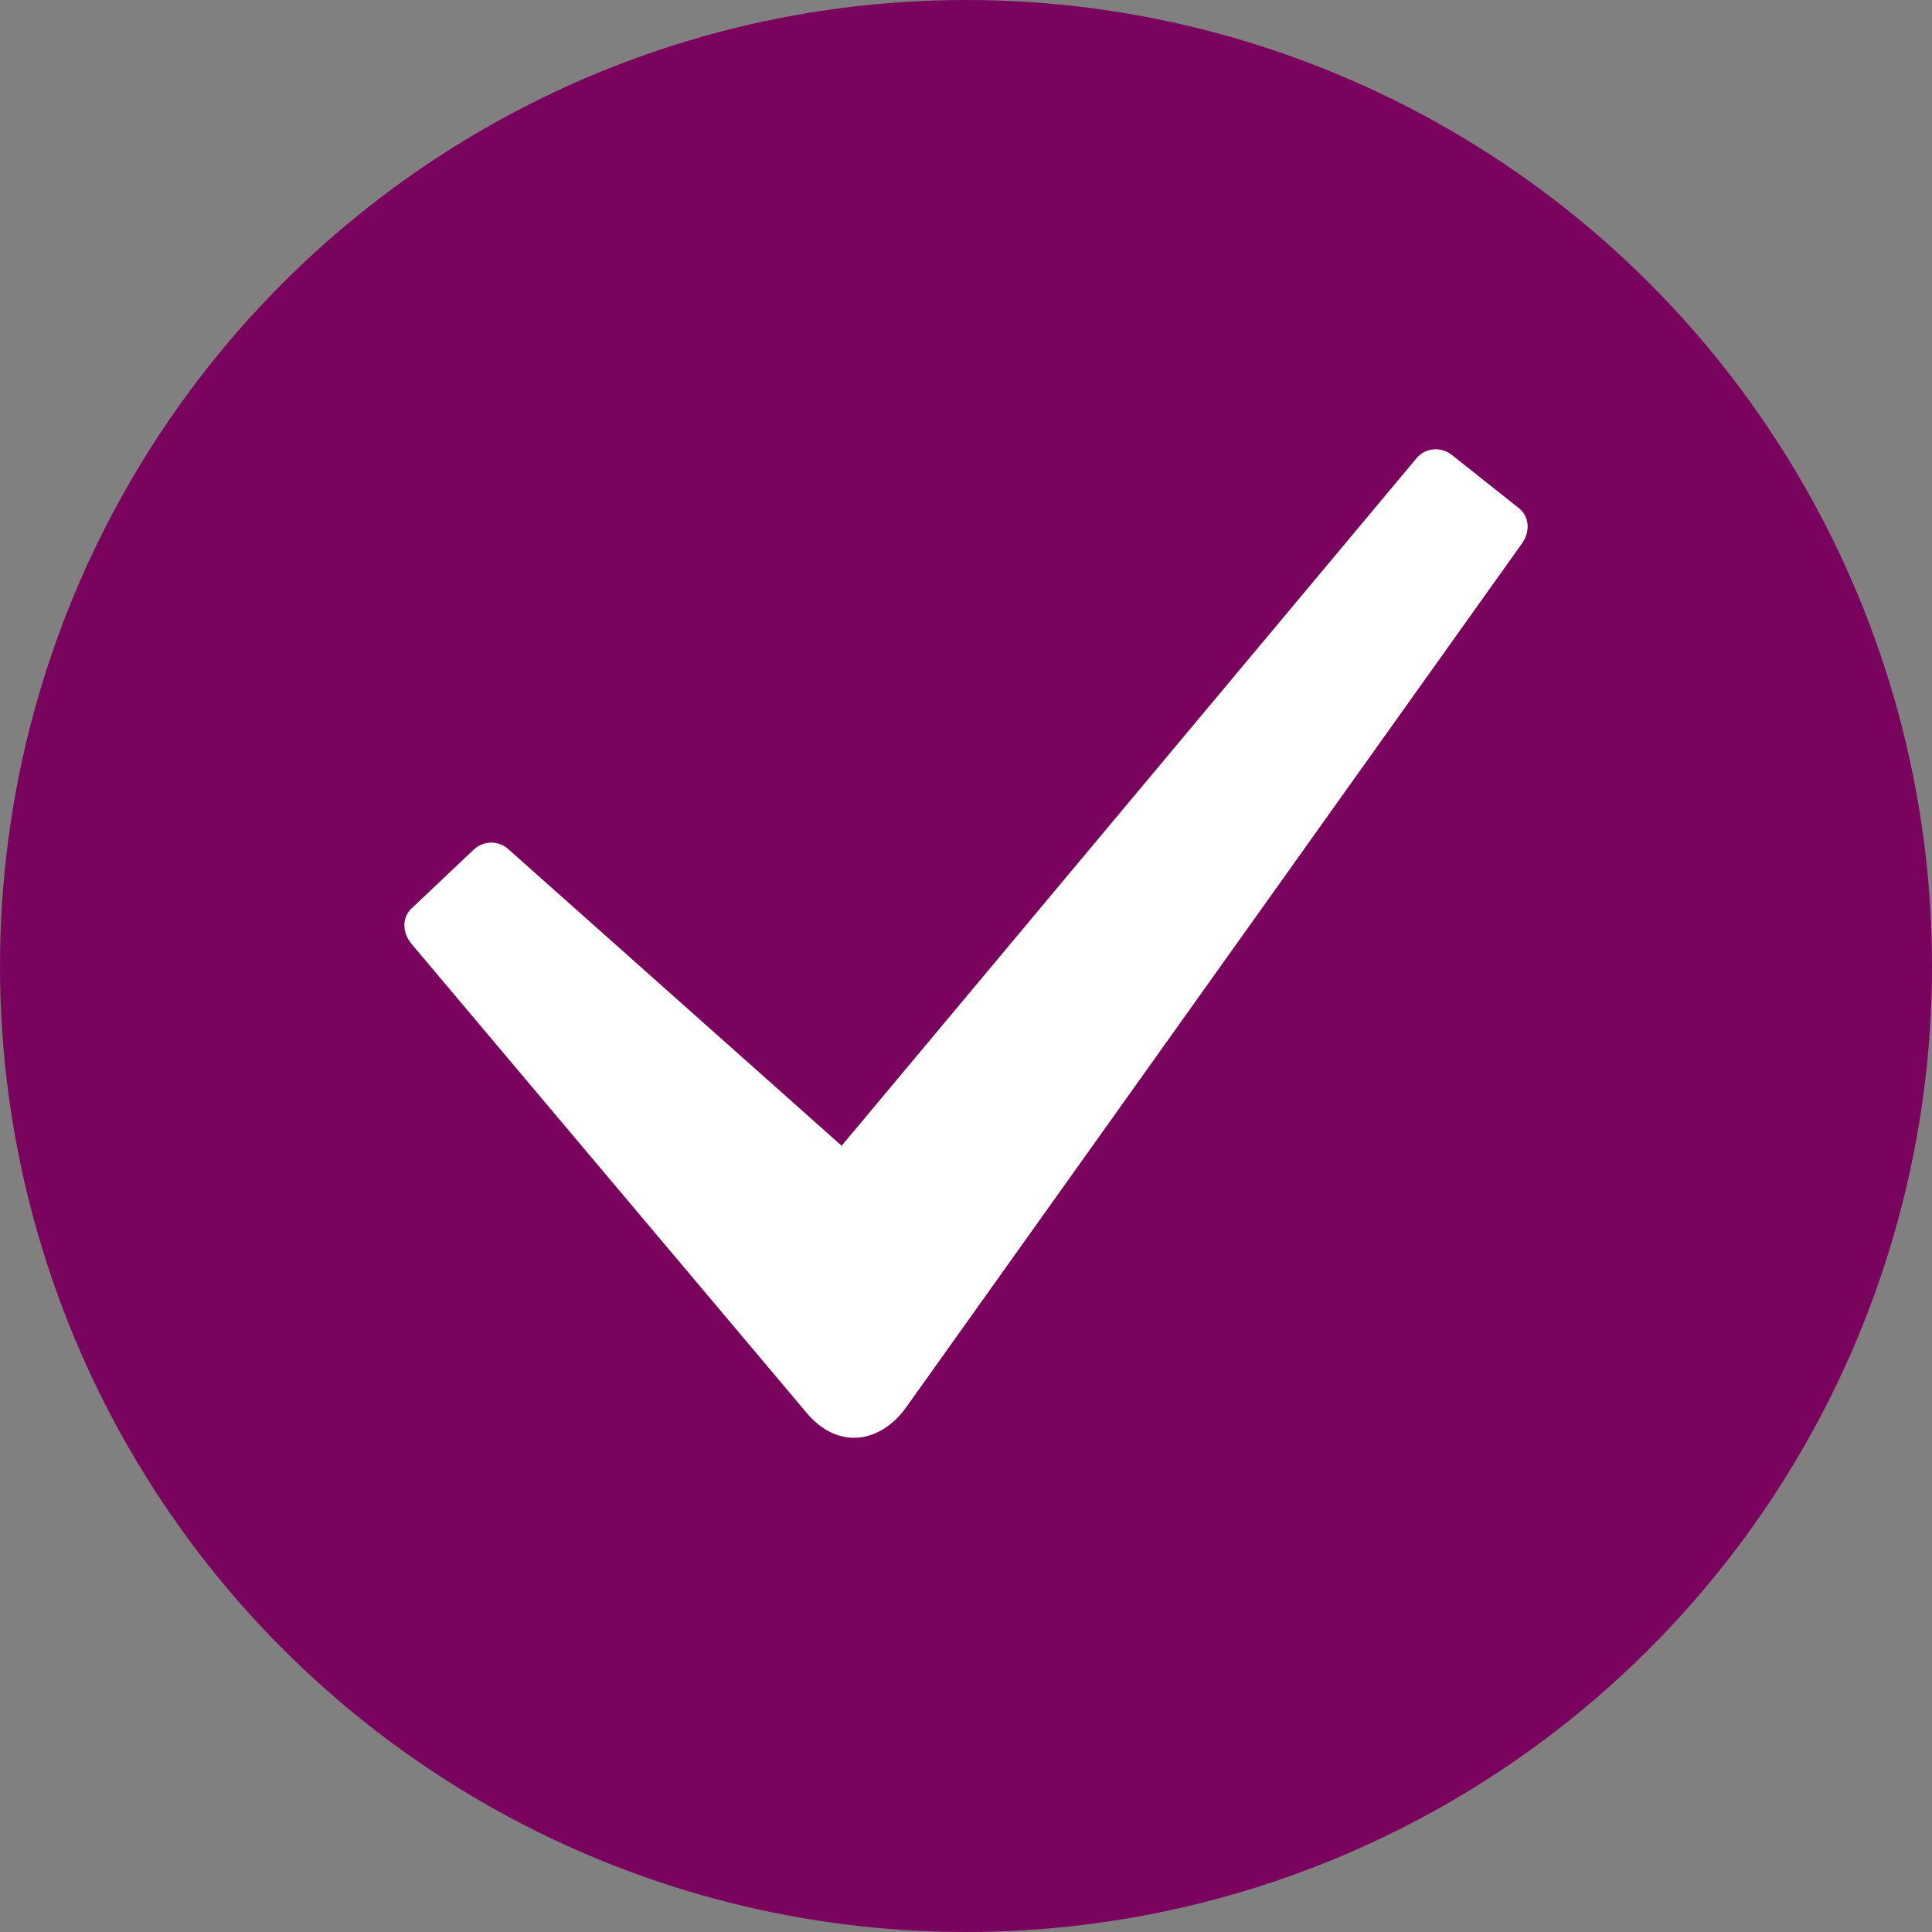
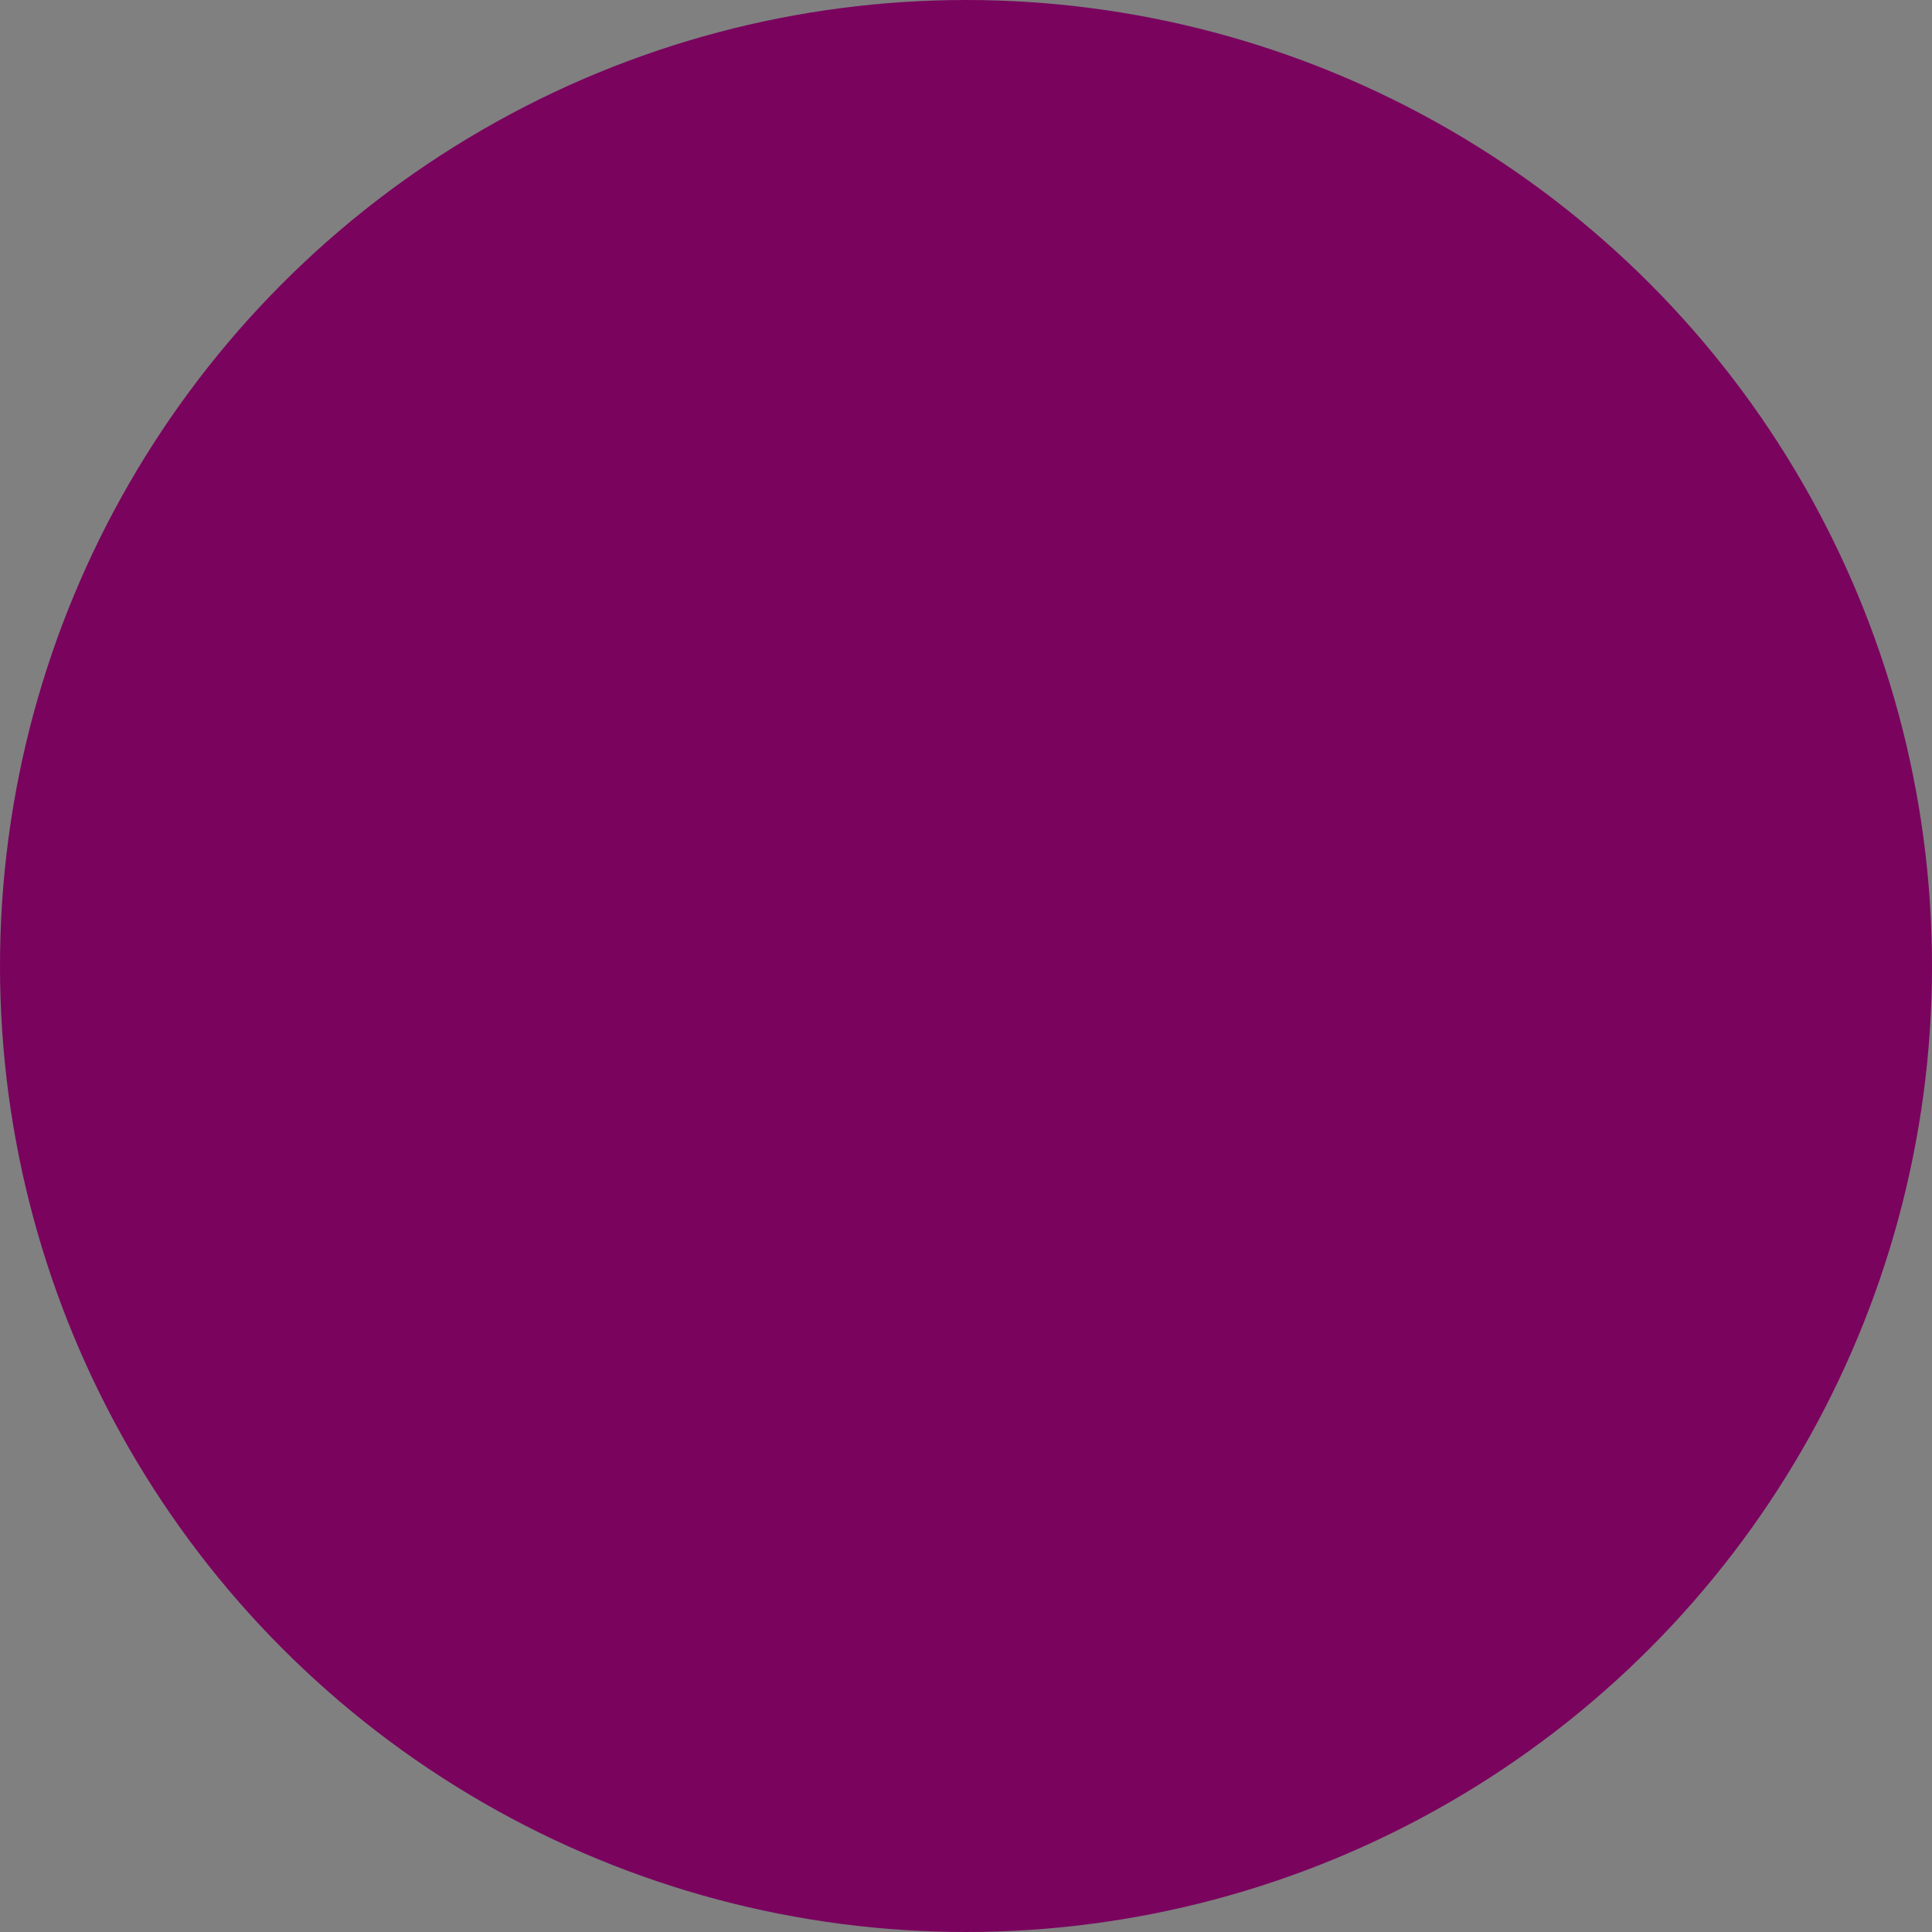
<svg xmlns="http://www.w3.org/2000/svg" width="43" height="43" viewBox="0 0 43 43" fill="none">
  <rect x="0" y="0" width="43" height="43" fill="#808080" stroke="none" />
  <circle cx="21.5" cy="21.5" r="21.5" fill="#7A035E" />
-   <path d="M31.96 10C31.799 9.998 31.64 10.064 31.528 10.198L18.732 25.501L11.331 18.915C11.107 18.701 10.764 18.701 10.539 18.914L9.159 20.22C8.935 20.432 8.96 20.77 9.158 21.006L17.946 31.437C18.64 32.276 19.579 32.118 20.146 31.353L33.875 12.094C34.056 11.843 34.047 11.502 33.805 11.31L32.317 10.128C32.211 10.044 32.085 10.002 31.96 10Z" fill="white" />
</svg>